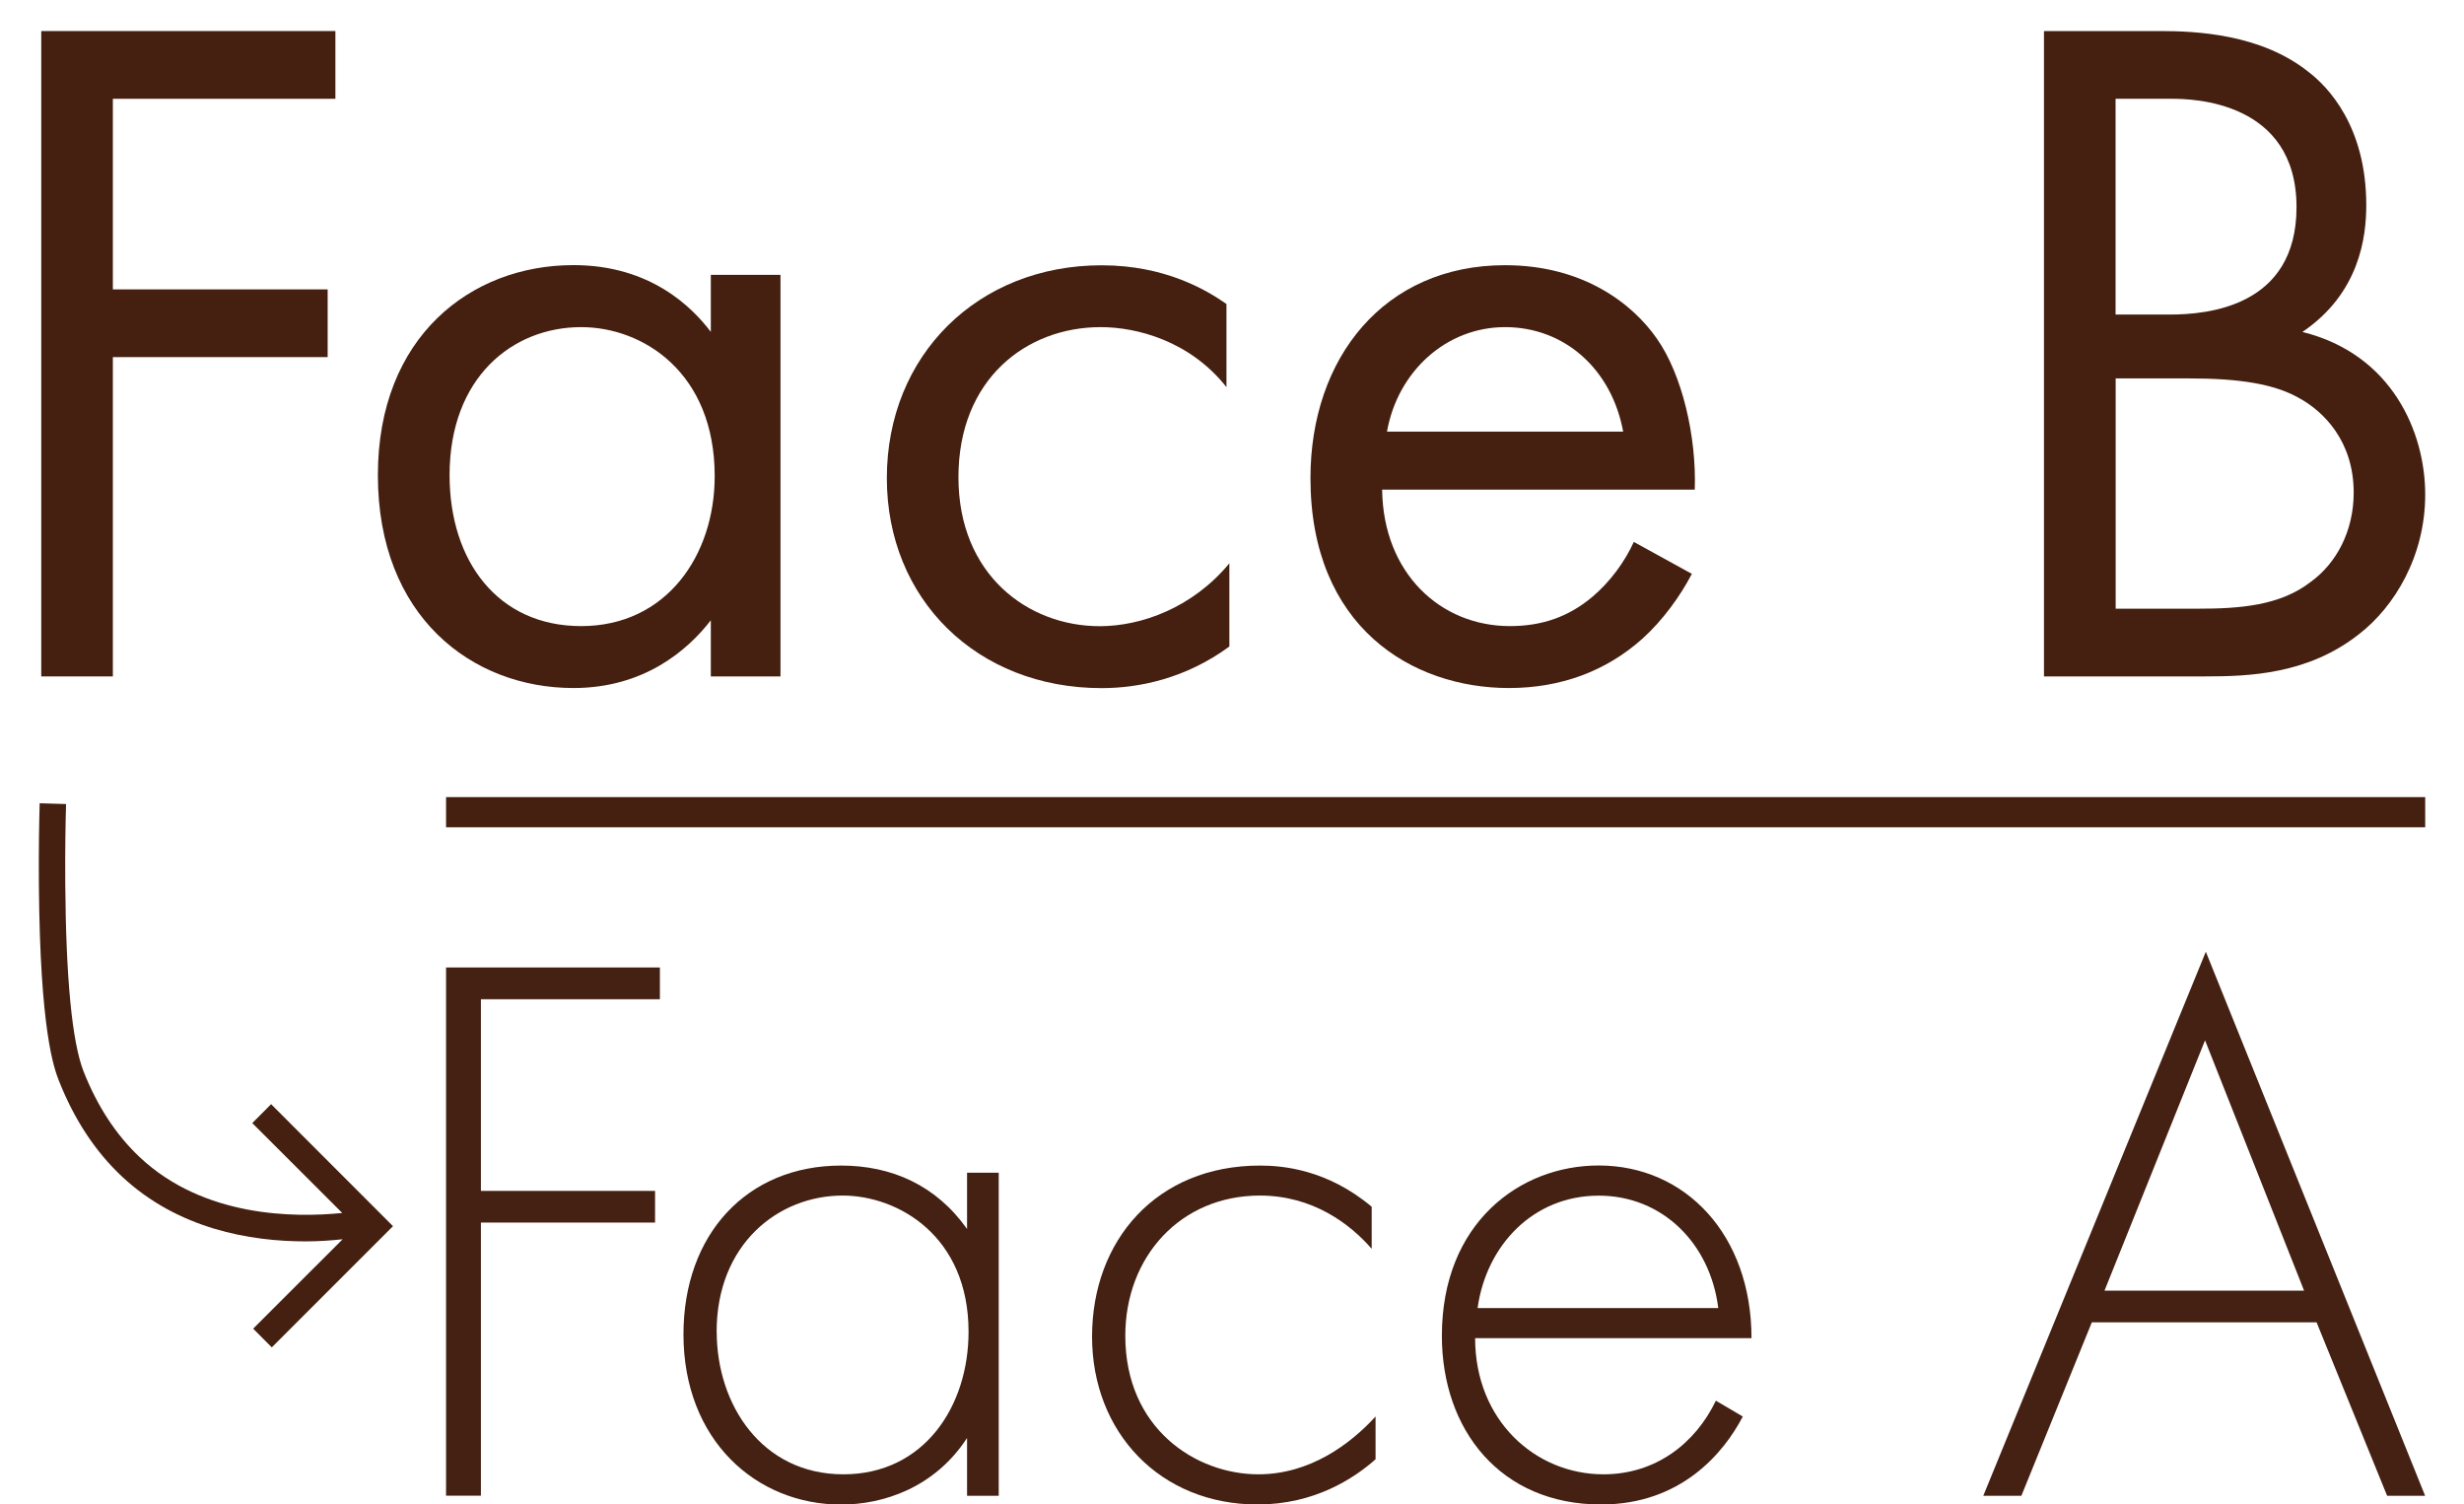
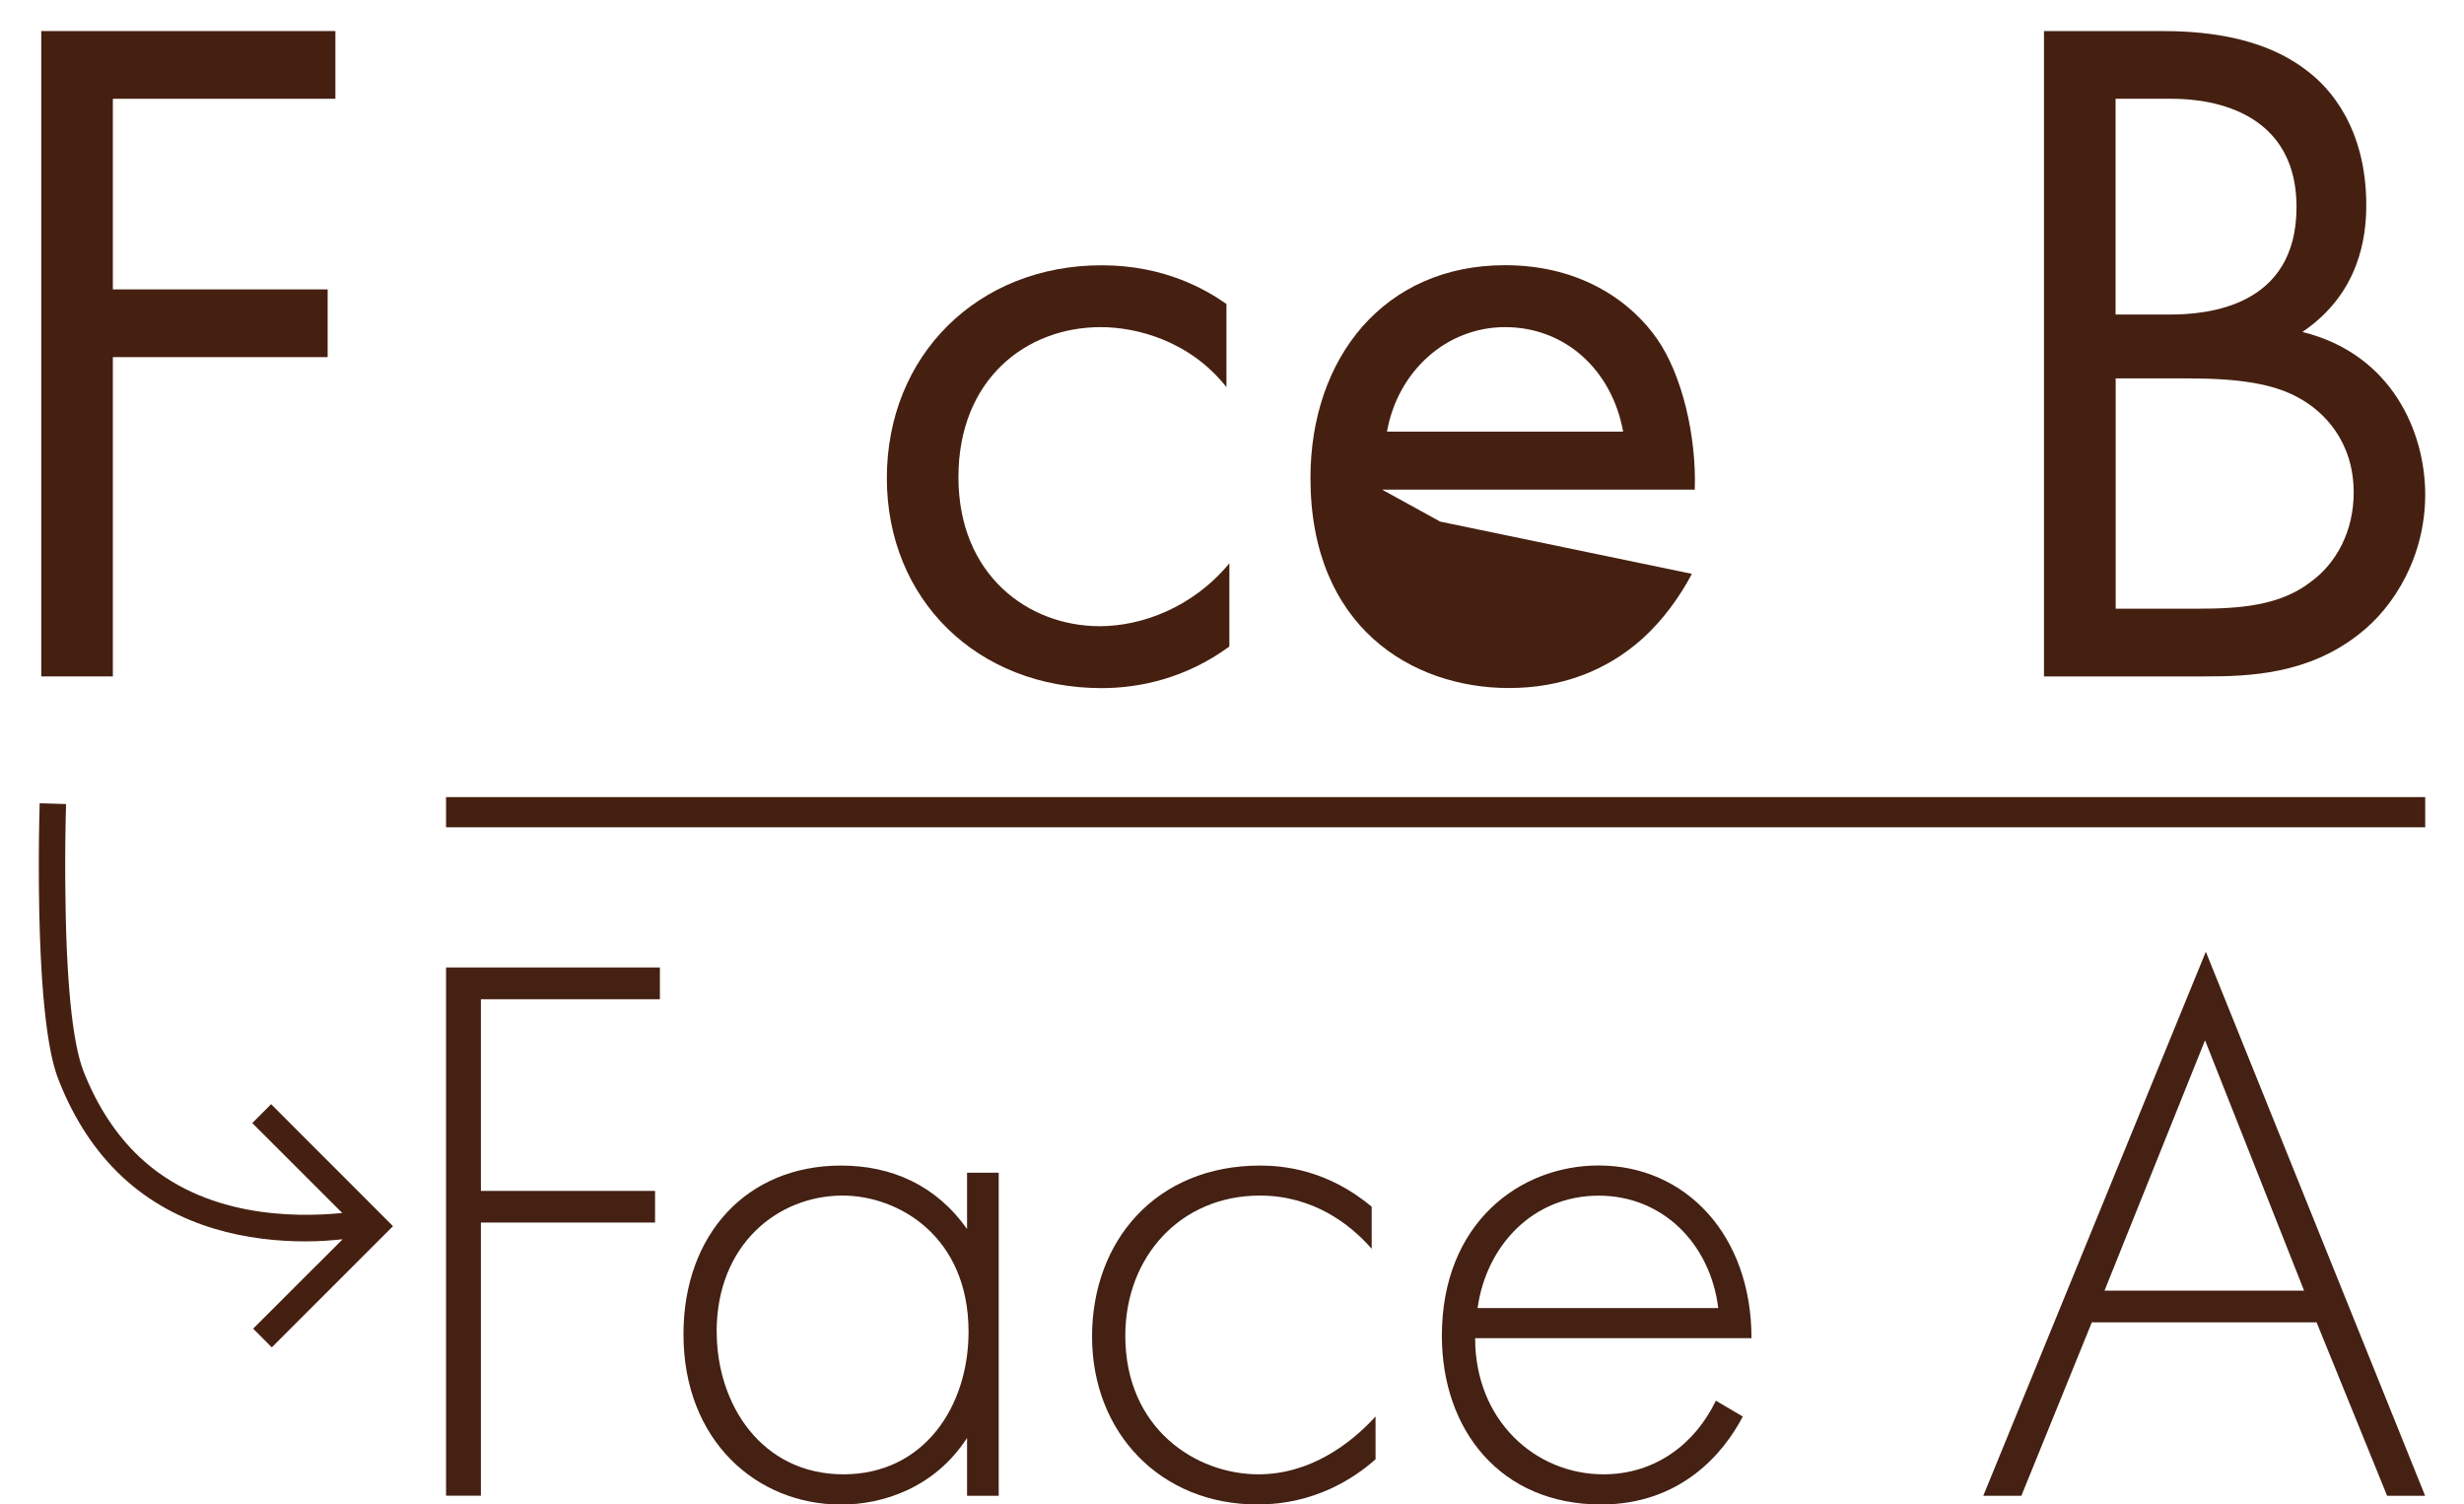
<svg xmlns="http://www.w3.org/2000/svg" id="Layer_1" data-name="Layer 1" viewBox="0 0 28.012 17.103">
  <defs>
    <style>
      .cls-1 {
        fill: #442113;
      }

      .cls-2 {
        fill: #452010;
      }
    </style>
  </defs>
  <rect class="cls-2" x="5.071" y="9.062" width="22.5" height=".343" />
  <g>
    <path class="cls-2" d="M3.813,1.123H1.283v2.167h2.442v.77H1.283v3.63H.469V.353h3.344v.77Z" />
-     <path class="cls-2" d="M8.081,3.125h.792v4.565h-.792v-.638c-.264.341-.759.77-1.562.77-1.155,0-2.223-.814-2.223-2.42,0-1.573,1.056-2.388,2.223-2.388.88,0,1.353.484,1.562.759,0,0,0-.649,0-.649ZM5.111,5.402c0,.979.55,1.716,1.496,1.716.968,0,1.518-.803,1.518-1.705,0-1.177-.814-1.694-1.518-1.694-.781,0-1.496.572-1.496,1.684Z" />
    <path class="cls-2" d="M13.943,4.401c-.418-.528-1.022-.682-1.43-.682-.848,0-1.617.594-1.617,1.706,0,1.111.792,1.694,1.606,1.694.473,0,1.056-.209,1.474-.715v.946c-.495.363-1.023.473-1.452.473-1.419,0-2.442-1.012-2.442-2.387,0-1.397,1.034-2.42,2.442-2.42.727,0,1.199.286,1.419.44v.946Z" />
-     <path class="cls-2" d="M19.234,6.524c-.132.253-.33.528-.562.737-.418.374-.935.561-1.518.561-1.101,0-2.256-.693-2.256-2.387,0-1.364.836-2.42,2.212-2.42.891,0,1.452.44,1.727.836.286.407.451,1.111.43,1.716h-3.554c.011.946.66,1.551,1.452,1.551.374,0,.671-.11.935-.33.209-.176.374-.407.474-.627l.66.363ZM18.453,4.907c-.132-.715-.671-1.188-1.342-1.188-.672,0-1.222.506-1.343,1.188h2.685Z" />
+     <path class="cls-2" d="M19.234,6.524c-.132.253-.33.528-.562.737-.418.374-.935.561-1.518.561-1.101,0-2.256-.693-2.256-2.387,0-1.364.836-2.42,2.212-2.42.891,0,1.452.44,1.727.836.286.407.451,1.111.43,1.716h-3.554l.66.363ZM18.453,4.907c-.132-.715-.671-1.188-1.342-1.188-.672,0-1.222.506-1.343,1.188h2.685Z" />
    <path class="cls-2" d="M24.558.353c.407,0,1.144.033,1.683.462.231.176.66.627.66,1.518,0,.363-.077,1.001-.726,1.441,1.022.253,1.396,1.144,1.396,1.848s-.352,1.276-.748,1.584c-.583.462-1.254.484-1.76.484h-1.826V.353h1.32ZM24.052,3.576h.615c.43,0,1.441-.088,1.441-1.221,0-1.21-1.188-1.232-1.419-1.232h-.638v2.453ZM24.052,6.92h.935c.474,0,.936-.033,1.287-.308.286-.209.484-.572.484-1.012,0-.583-.341-.924-.627-1.078-.275-.154-.66-.22-1.243-.22h-.836v2.619Z" />
  </g>
  <g>
    <path class="cls-1" d="M7.502,11.36h-2.035v2.179h1.98v.36h-1.98v3.105h-.396v-6.005h2.431v.36Z" />
    <path class="cls-1" d="M10.994,13.332h.36v3.673h-.36v-.657c-.369.567-.955.757-1.432.757-.963,0-1.792-.729-1.792-1.936,0-1.135.72-1.918,1.792-1.918.576,0,1.081.225,1.432.721v-.64ZM8.148,15.141c0,.828.513,1.62,1.44,1.62.918,0,1.423-.773,1.423-1.62,0-1.09-.801-1.549-1.432-1.549-.729,0-1.432.55-1.432,1.549Z" />
    <path class="cls-1" d="M15.593,14.196c-.243-.279-.666-.604-1.27-.604-.9,0-1.53.693-1.53,1.594,0,1.054.801,1.575,1.513,1.575.585,0,1.044-.342,1.332-.657v.486c-.243.216-.693.514-1.342.514-1.107,0-1.881-.819-1.881-1.909,0-1.089.729-1.944,1.909-1.944.261,0,.766.045,1.27.468v.478Z" />
    <path class="cls-1" d="M16.77,15.213c0,.936.685,1.548,1.459,1.548.594,0,1.044-.351,1.278-.837l.306.18c-.216.414-.702,1-1.611,1-1.144,0-1.81-.847-1.81-1.918,0-1.278.882-1.936,1.782-1.936.99,0,1.738.792,1.738,1.963h-3.143ZM19.534,14.871c-.09-.729-.63-1.278-1.359-1.278-.747,0-1.278.567-1.377,1.278h2.736Z" />
    <path class="cls-1" d="M26.338,15.033h-2.557l-.801,1.972h-.433l2.53-6.185,2.493,6.185h-.432l-.802-1.972ZM26.194,14.673l-1.126-2.846-1.143,2.846h2.269Z" />
  </g>
  <path class="cls-2" d="M3.08,12.555l-.212.213,1.023,1.022c-.549.055-1.575.049-2.301-.633-.268-.251-.483-.579-.64-.976-.13-.334-.2-1.05-.208-2.129-.003-.387.003-.704.009-.911l-.3-.009c-.006.21-.012.531-.009.921.013,1.682.175,2.099.229,2.237.173.438.414.803.714,1.084.64.6,1.463.739,2.089.739.157,0,.294-.011.421-.024l-1.017,1.016.212.213,1.378-1.378s-1.387-1.388-1.387-1.388Z" />
</svg>